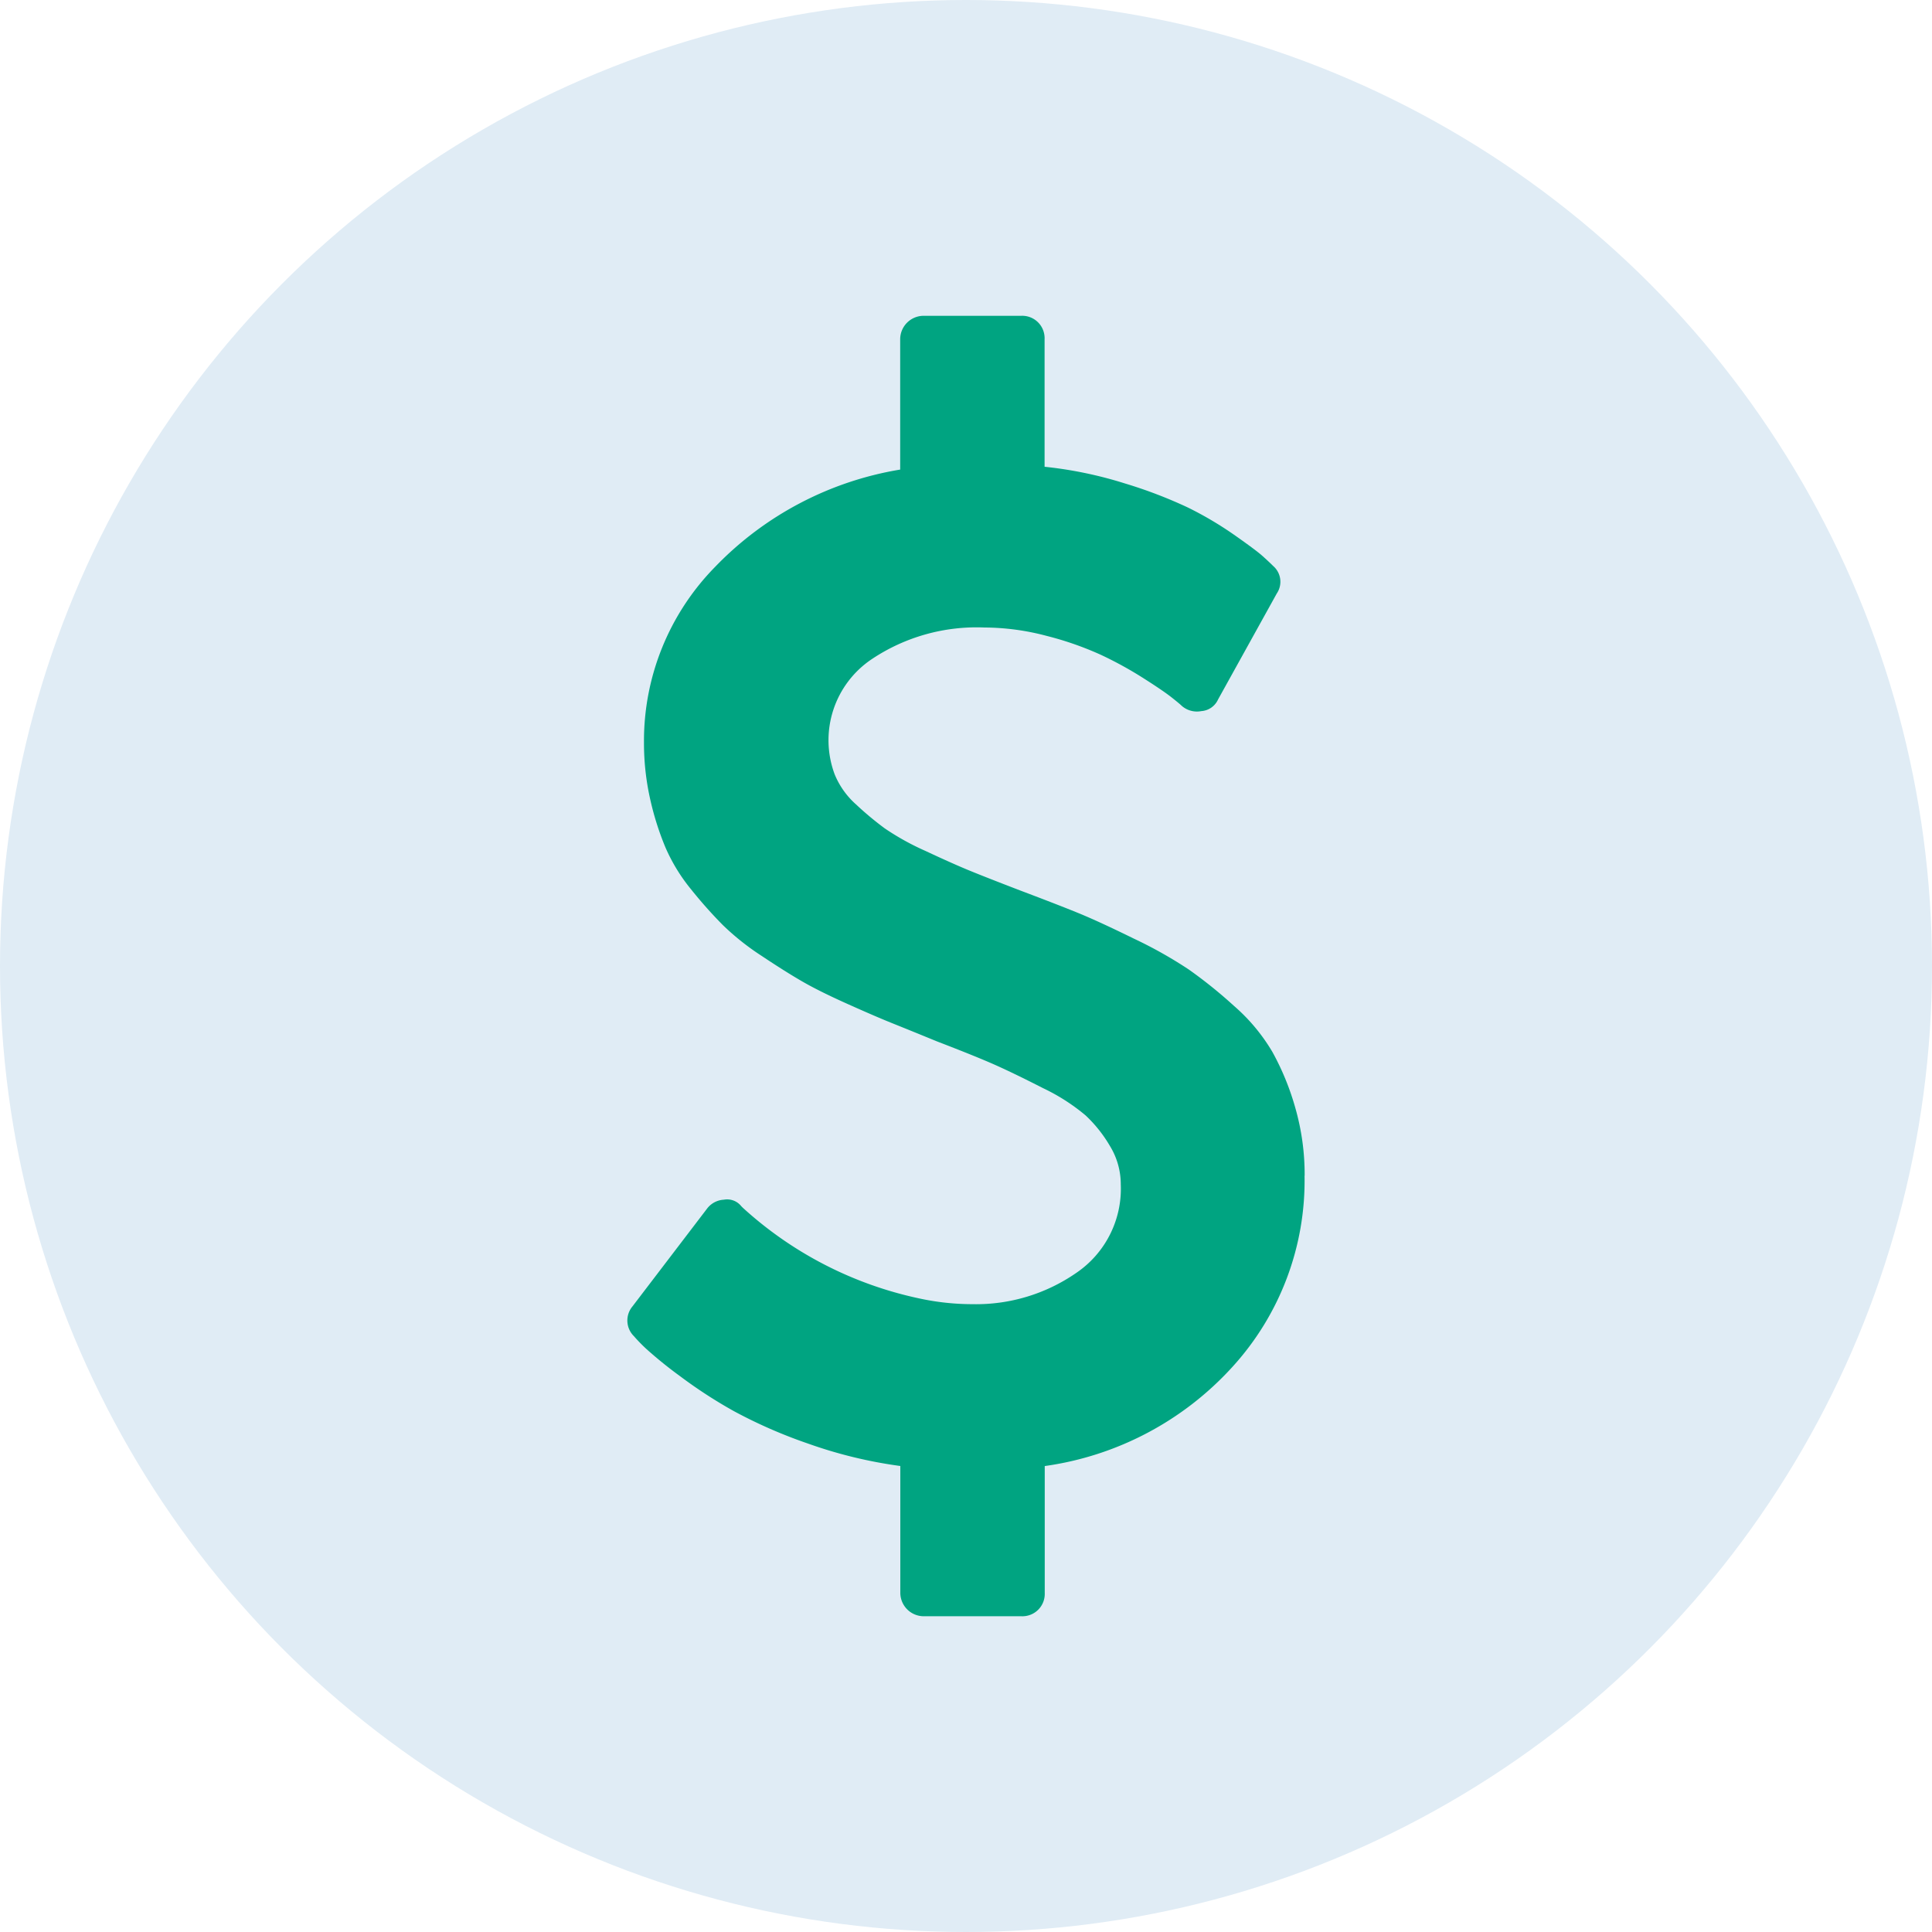
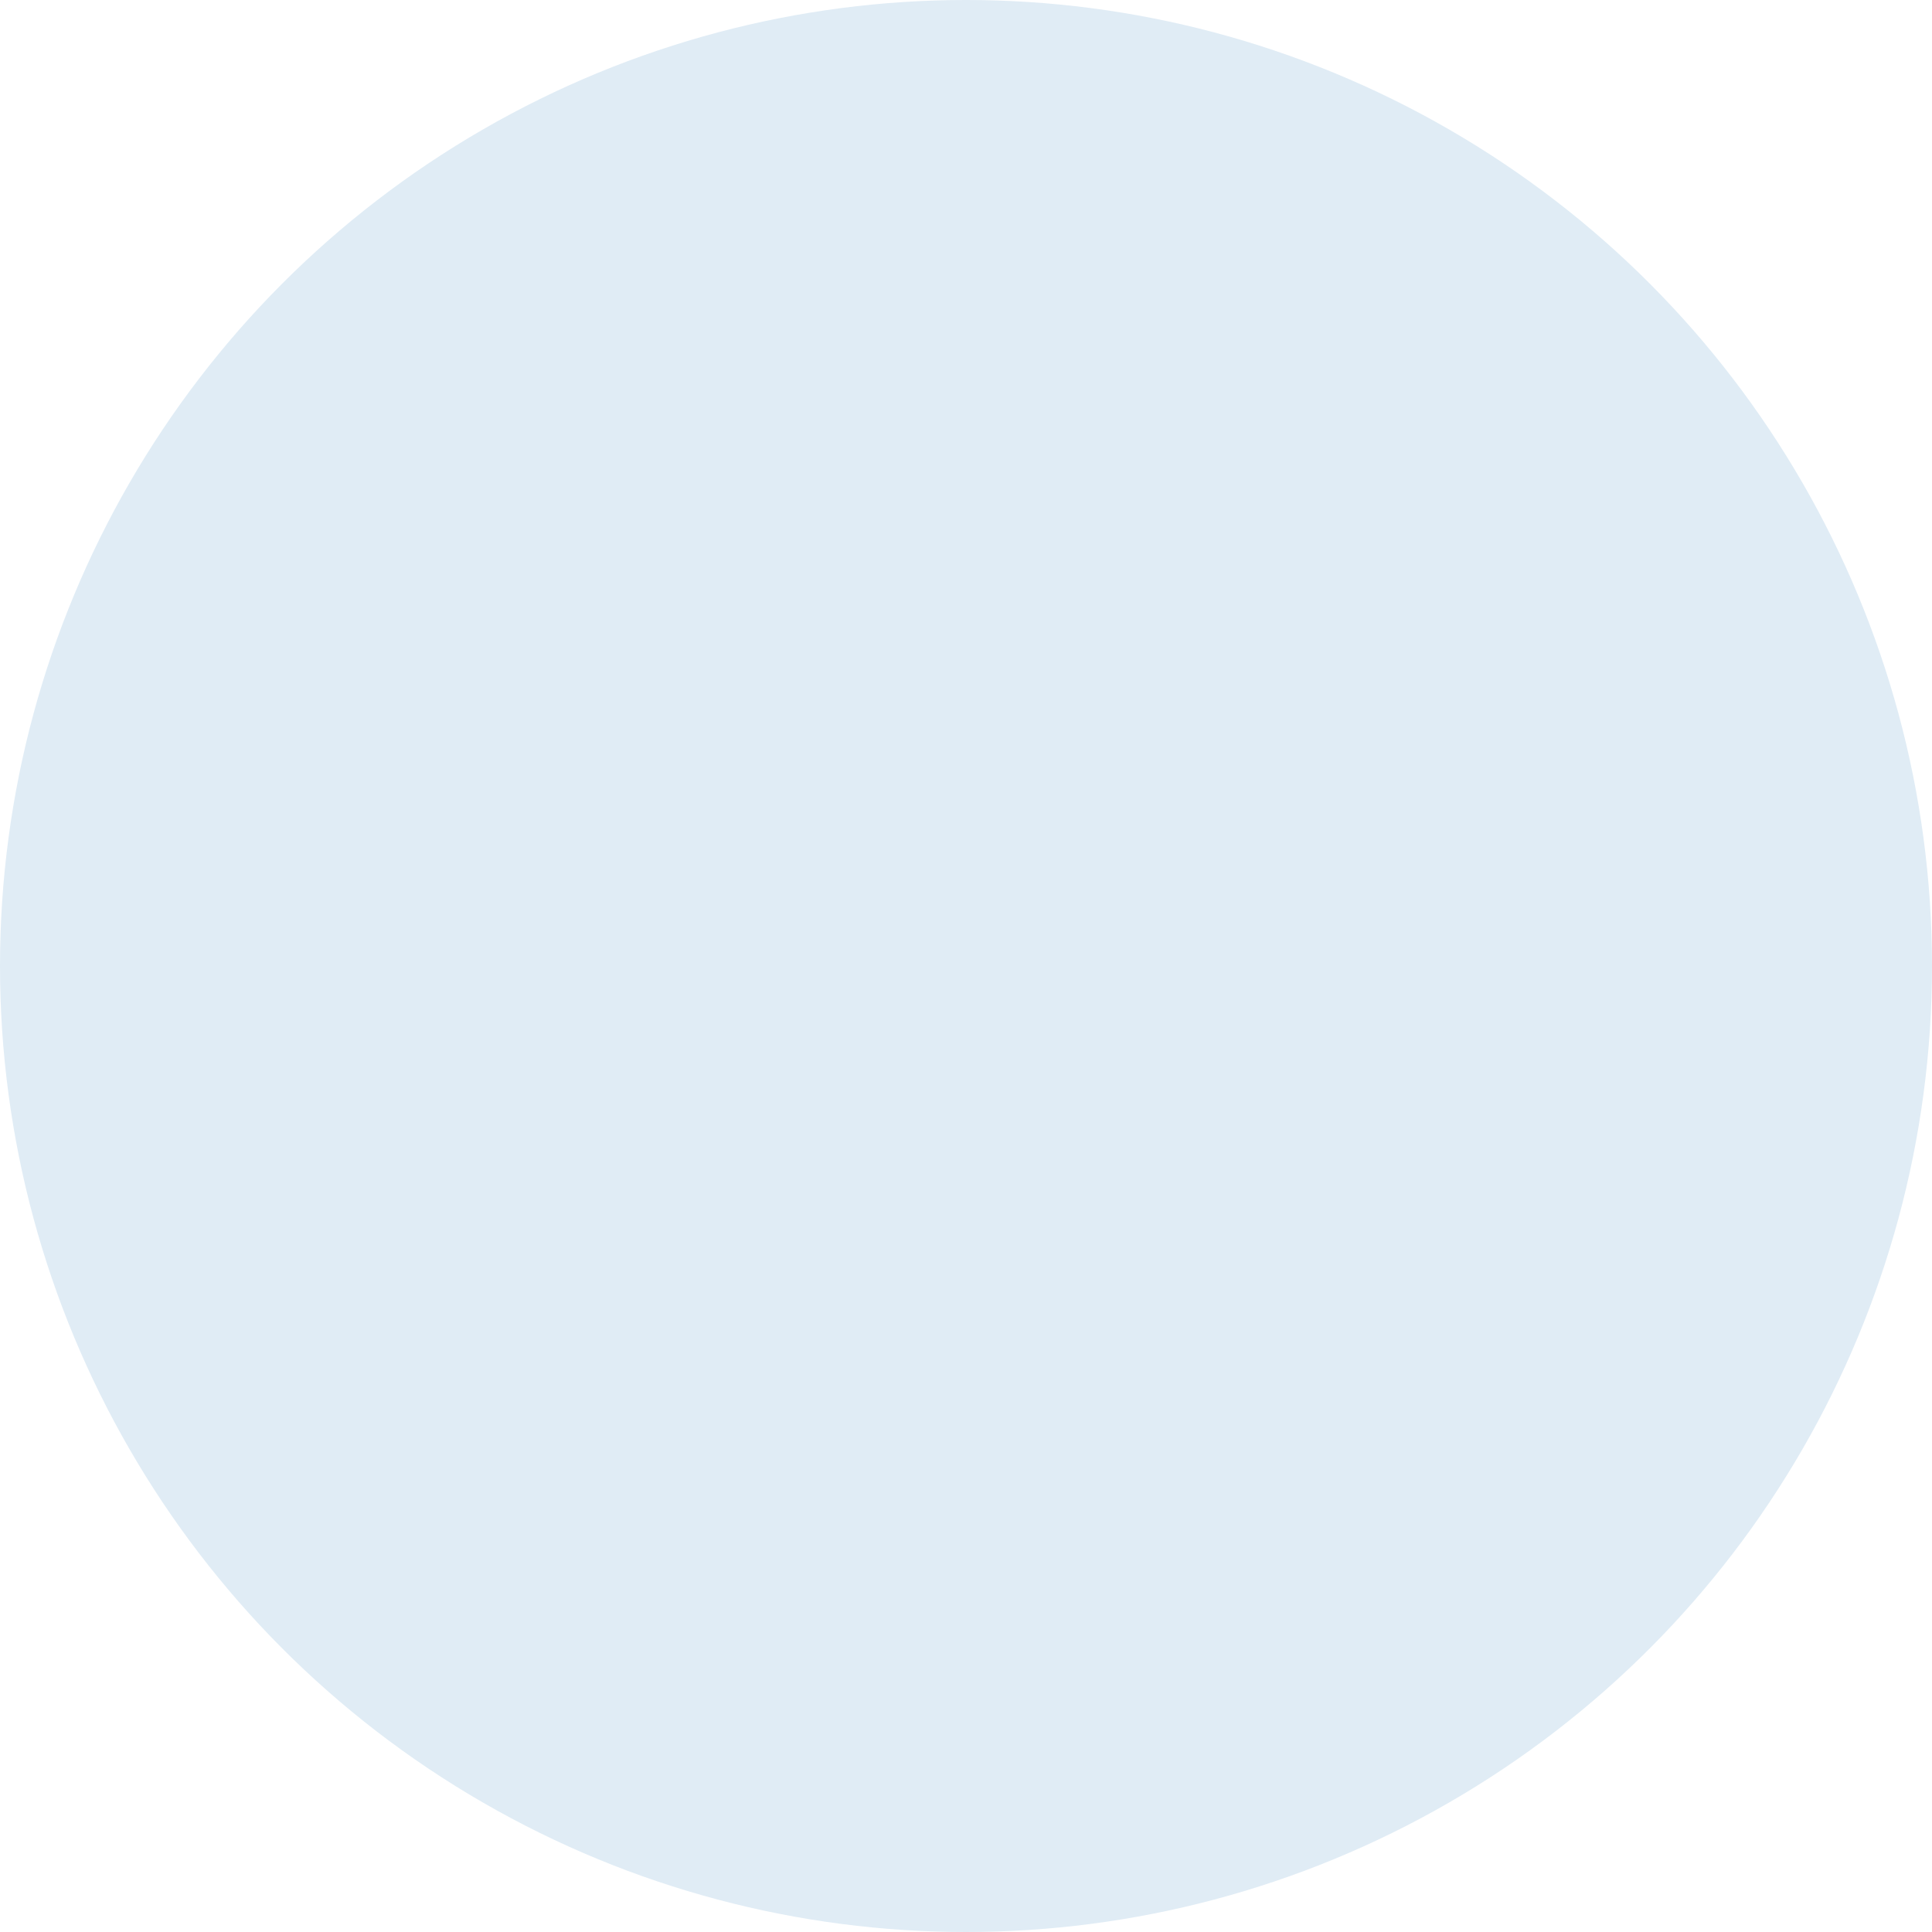
<svg xmlns="http://www.w3.org/2000/svg" width="74" height="74" viewBox="0 0 74 74">
  <defs>
    <style>.a{fill:#e0ecf5;}.b{fill:#00a481;}</style>
  </defs>
  <g transform="translate(-793 -1973.189)">
    <circle class="a" cx="37" cy="37" r="37" transform="translate(793 1973.189)" />
-     <path class="b" d="M59.666,51.693A10.576,10.576,0,0,1,56.9,59.019a11.938,11.938,0,0,1-7.185,3.794v4.865a.856.856,0,0,1-.824.888.469.469,0,0,1-.067,0H45.073a.9.9,0,0,1-.89-.891V62.811a17.477,17.477,0,0,1-3.544-.862,18.819,18.819,0,0,1-2.823-1.235,18.218,18.218,0,0,1-2.057-1.334,16.232,16.232,0,0,1-1.292-1.042,6.3,6.3,0,0,1-.488-.5.843.843,0,0,1-.055-1.14l2.863-3.753a.866.866,0,0,1,.639-.334.691.691,0,0,1,.667.251l.055.055A14.5,14.5,0,0,0,44.9,56.391a9.651,9.651,0,0,0,2.057.222,6.74,6.74,0,0,0,3.961-1.195,3.893,3.893,0,0,0,1.709-3.392,2.812,2.812,0,0,0-.416-1.474,5.211,5.211,0,0,0-.931-1.169,7.593,7.593,0,0,0-1.625-1.042q-1.111-.567-1.835-.89t-2.225-.9q-1.084-.444-1.708-.694t-1.711-.737q-1.084-.485-1.738-.862t-1.569-.987a9.709,9.709,0,0,1-1.487-1.182,17.331,17.331,0,0,1-1.21-1.361,6.807,6.807,0,0,1-.986-1.612,11.039,11.039,0,0,1-.584-1.848,9.78,9.78,0,0,1-.237-2.169,9.509,9.509,0,0,1,2.725-6.727,12.718,12.718,0,0,1,7.088-3.726v-5a.9.9,0,0,1,.89-.89h3.751a.857.857,0,0,1,.89.823.458.458,0,0,1,0,.066v4.893a15.551,15.551,0,0,1,3.073.638A17.735,17.735,0,0,1,55.2,26.1a13.53,13.53,0,0,1,1.765,1.042q.831.582,1.083.807t.416.389a.8.8,0,0,1,.138,1.055l-2.249,4.059a.758.758,0,0,1-.639.445.885.885,0,0,1-.75-.2q-.084-.084-.4-.333t-1.084-.737a14.52,14.52,0,0,0-1.624-.89,12.312,12.312,0,0,0-2.072-.722,9.4,9.4,0,0,0-2.378-.32A7.227,7.227,0,0,0,43.1,31.9a3.737,3.737,0,0,0-1.431,4.42,3.126,3.126,0,0,0,.821,1.154,12.086,12.086,0,0,0,1.1.917,9.912,9.912,0,0,0,1.557.862q1.043.488,1.681.75t1.946.764q1.474.556,2.252.875t2.11.973a16.6,16.6,0,0,1,2.1,1.182,17.935,17.935,0,0,1,1.725,1.389,7.13,7.13,0,0,1,1.474,1.766,10.067,10.067,0,0,1,.873,2.127,9.253,9.253,0,0,1,.362,2.613Z" transform="translate(783.301 1966.529)" />
  </g>
</svg>